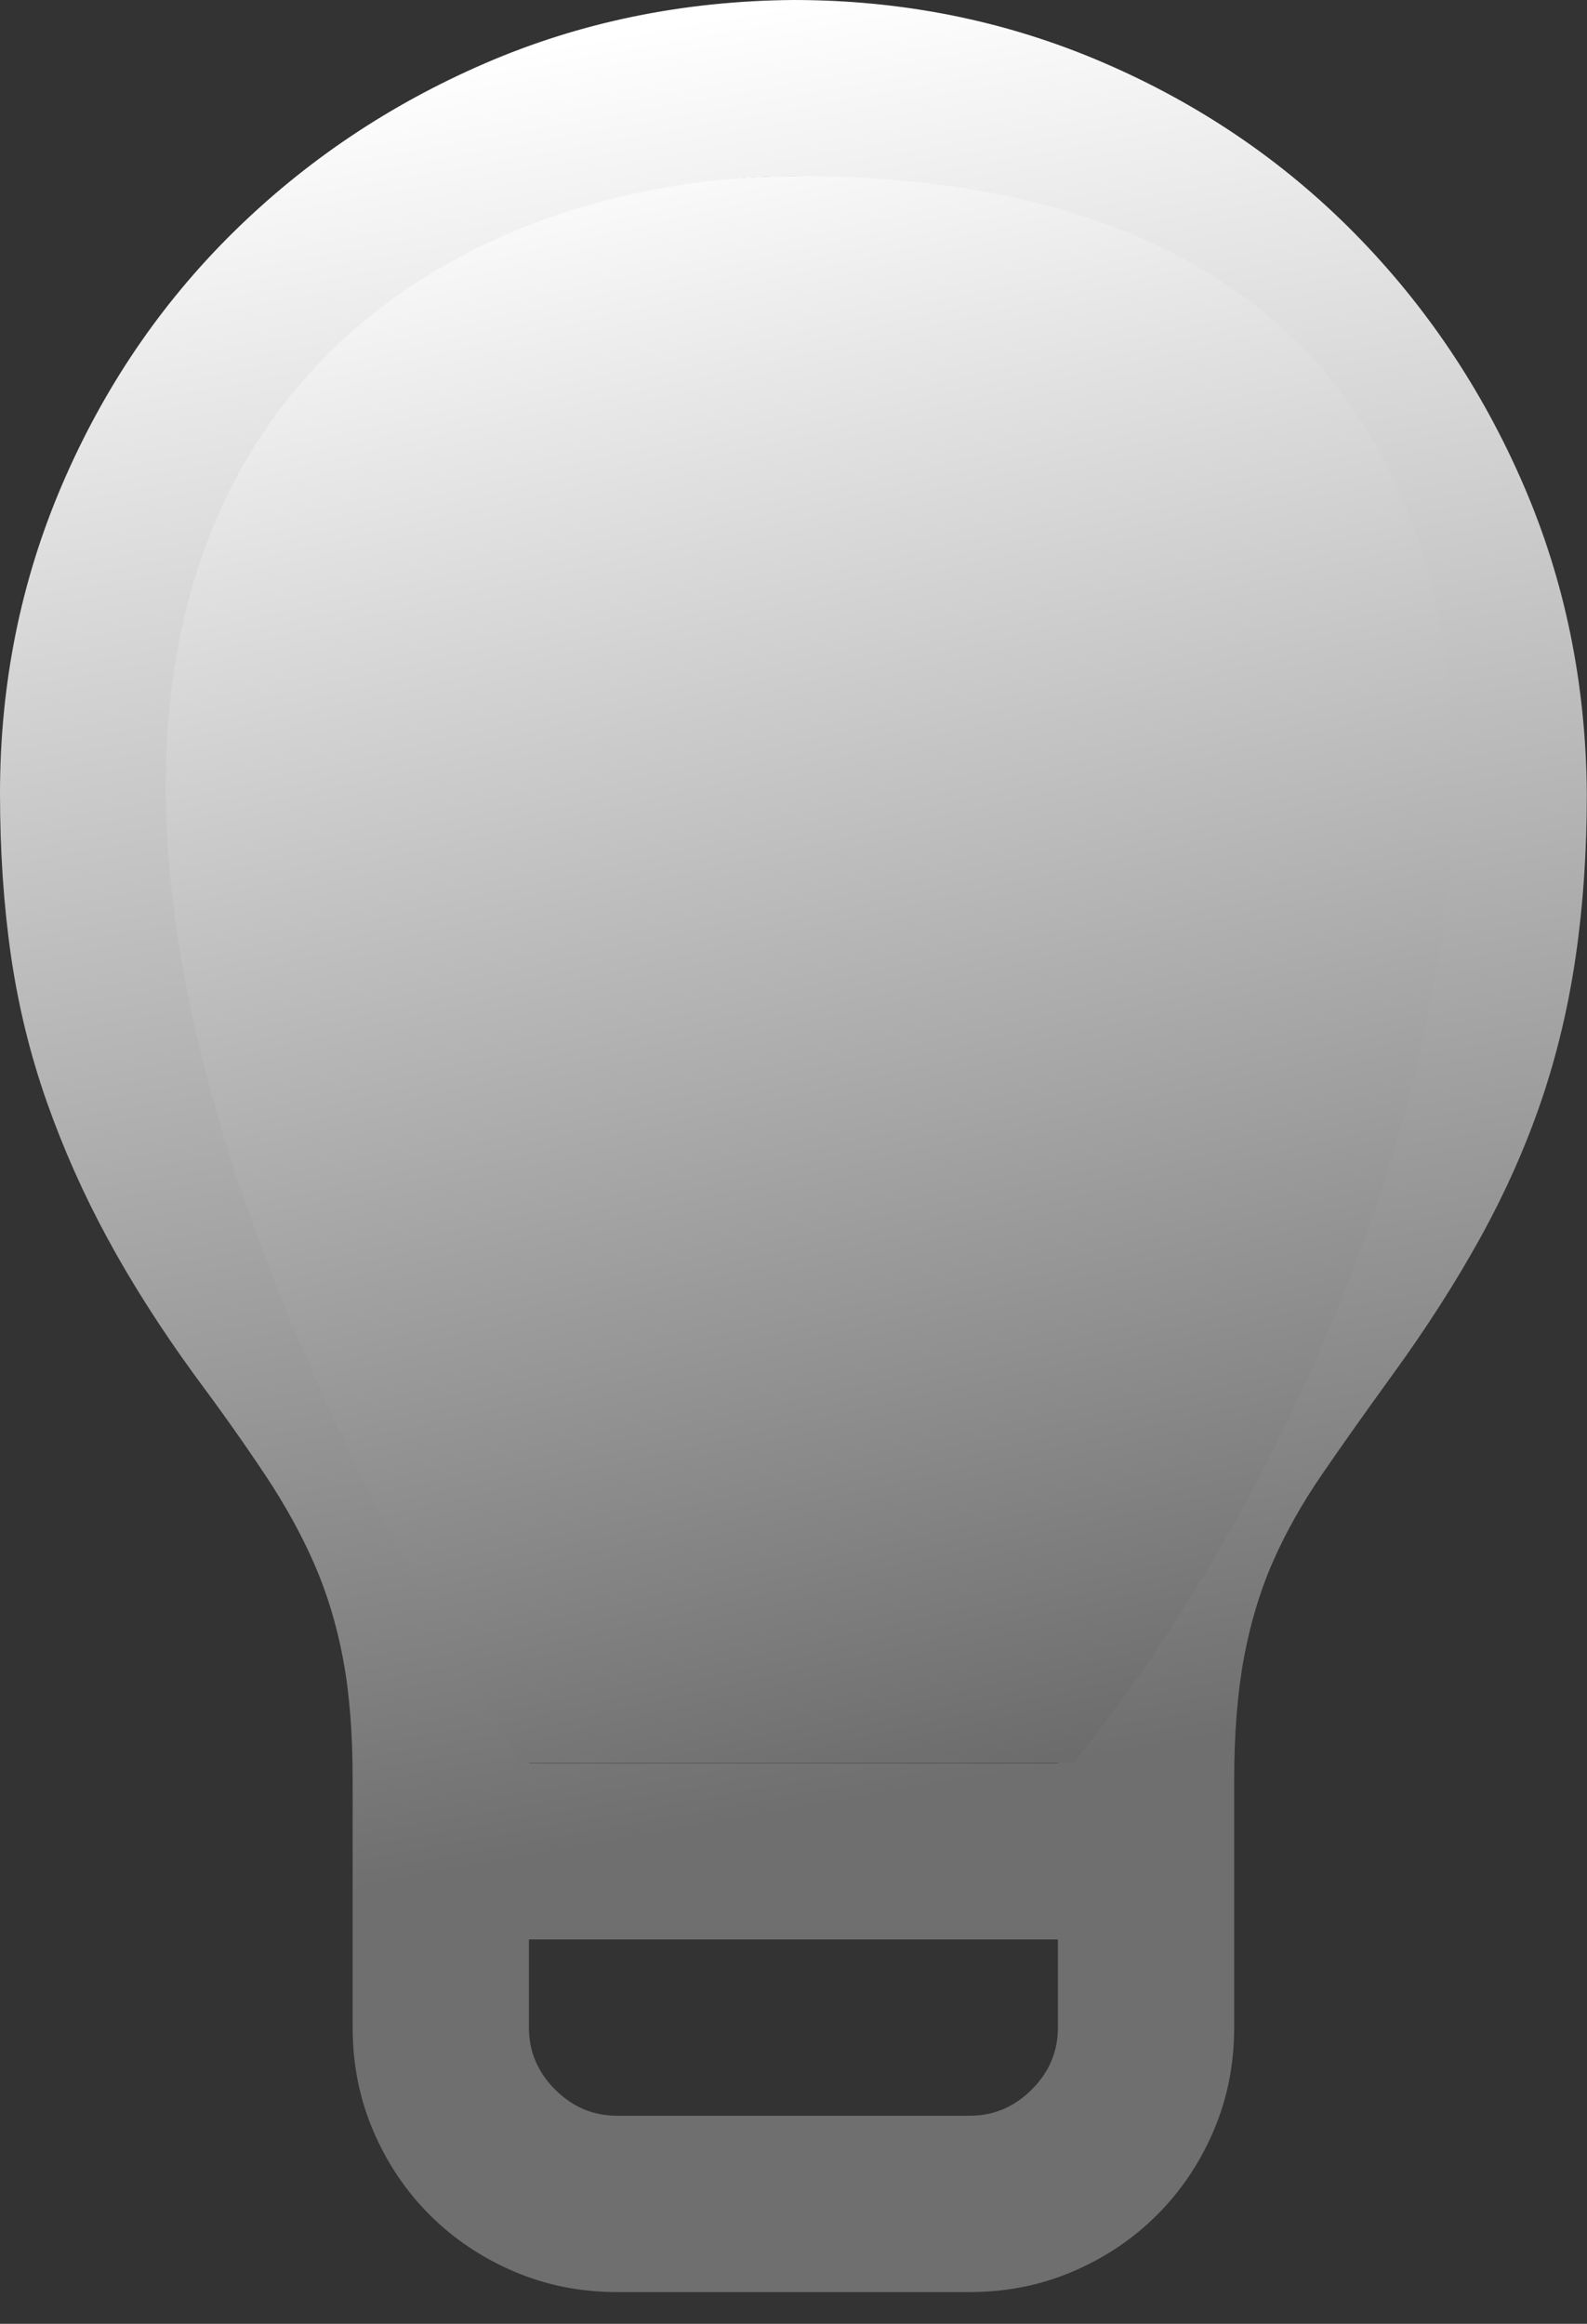
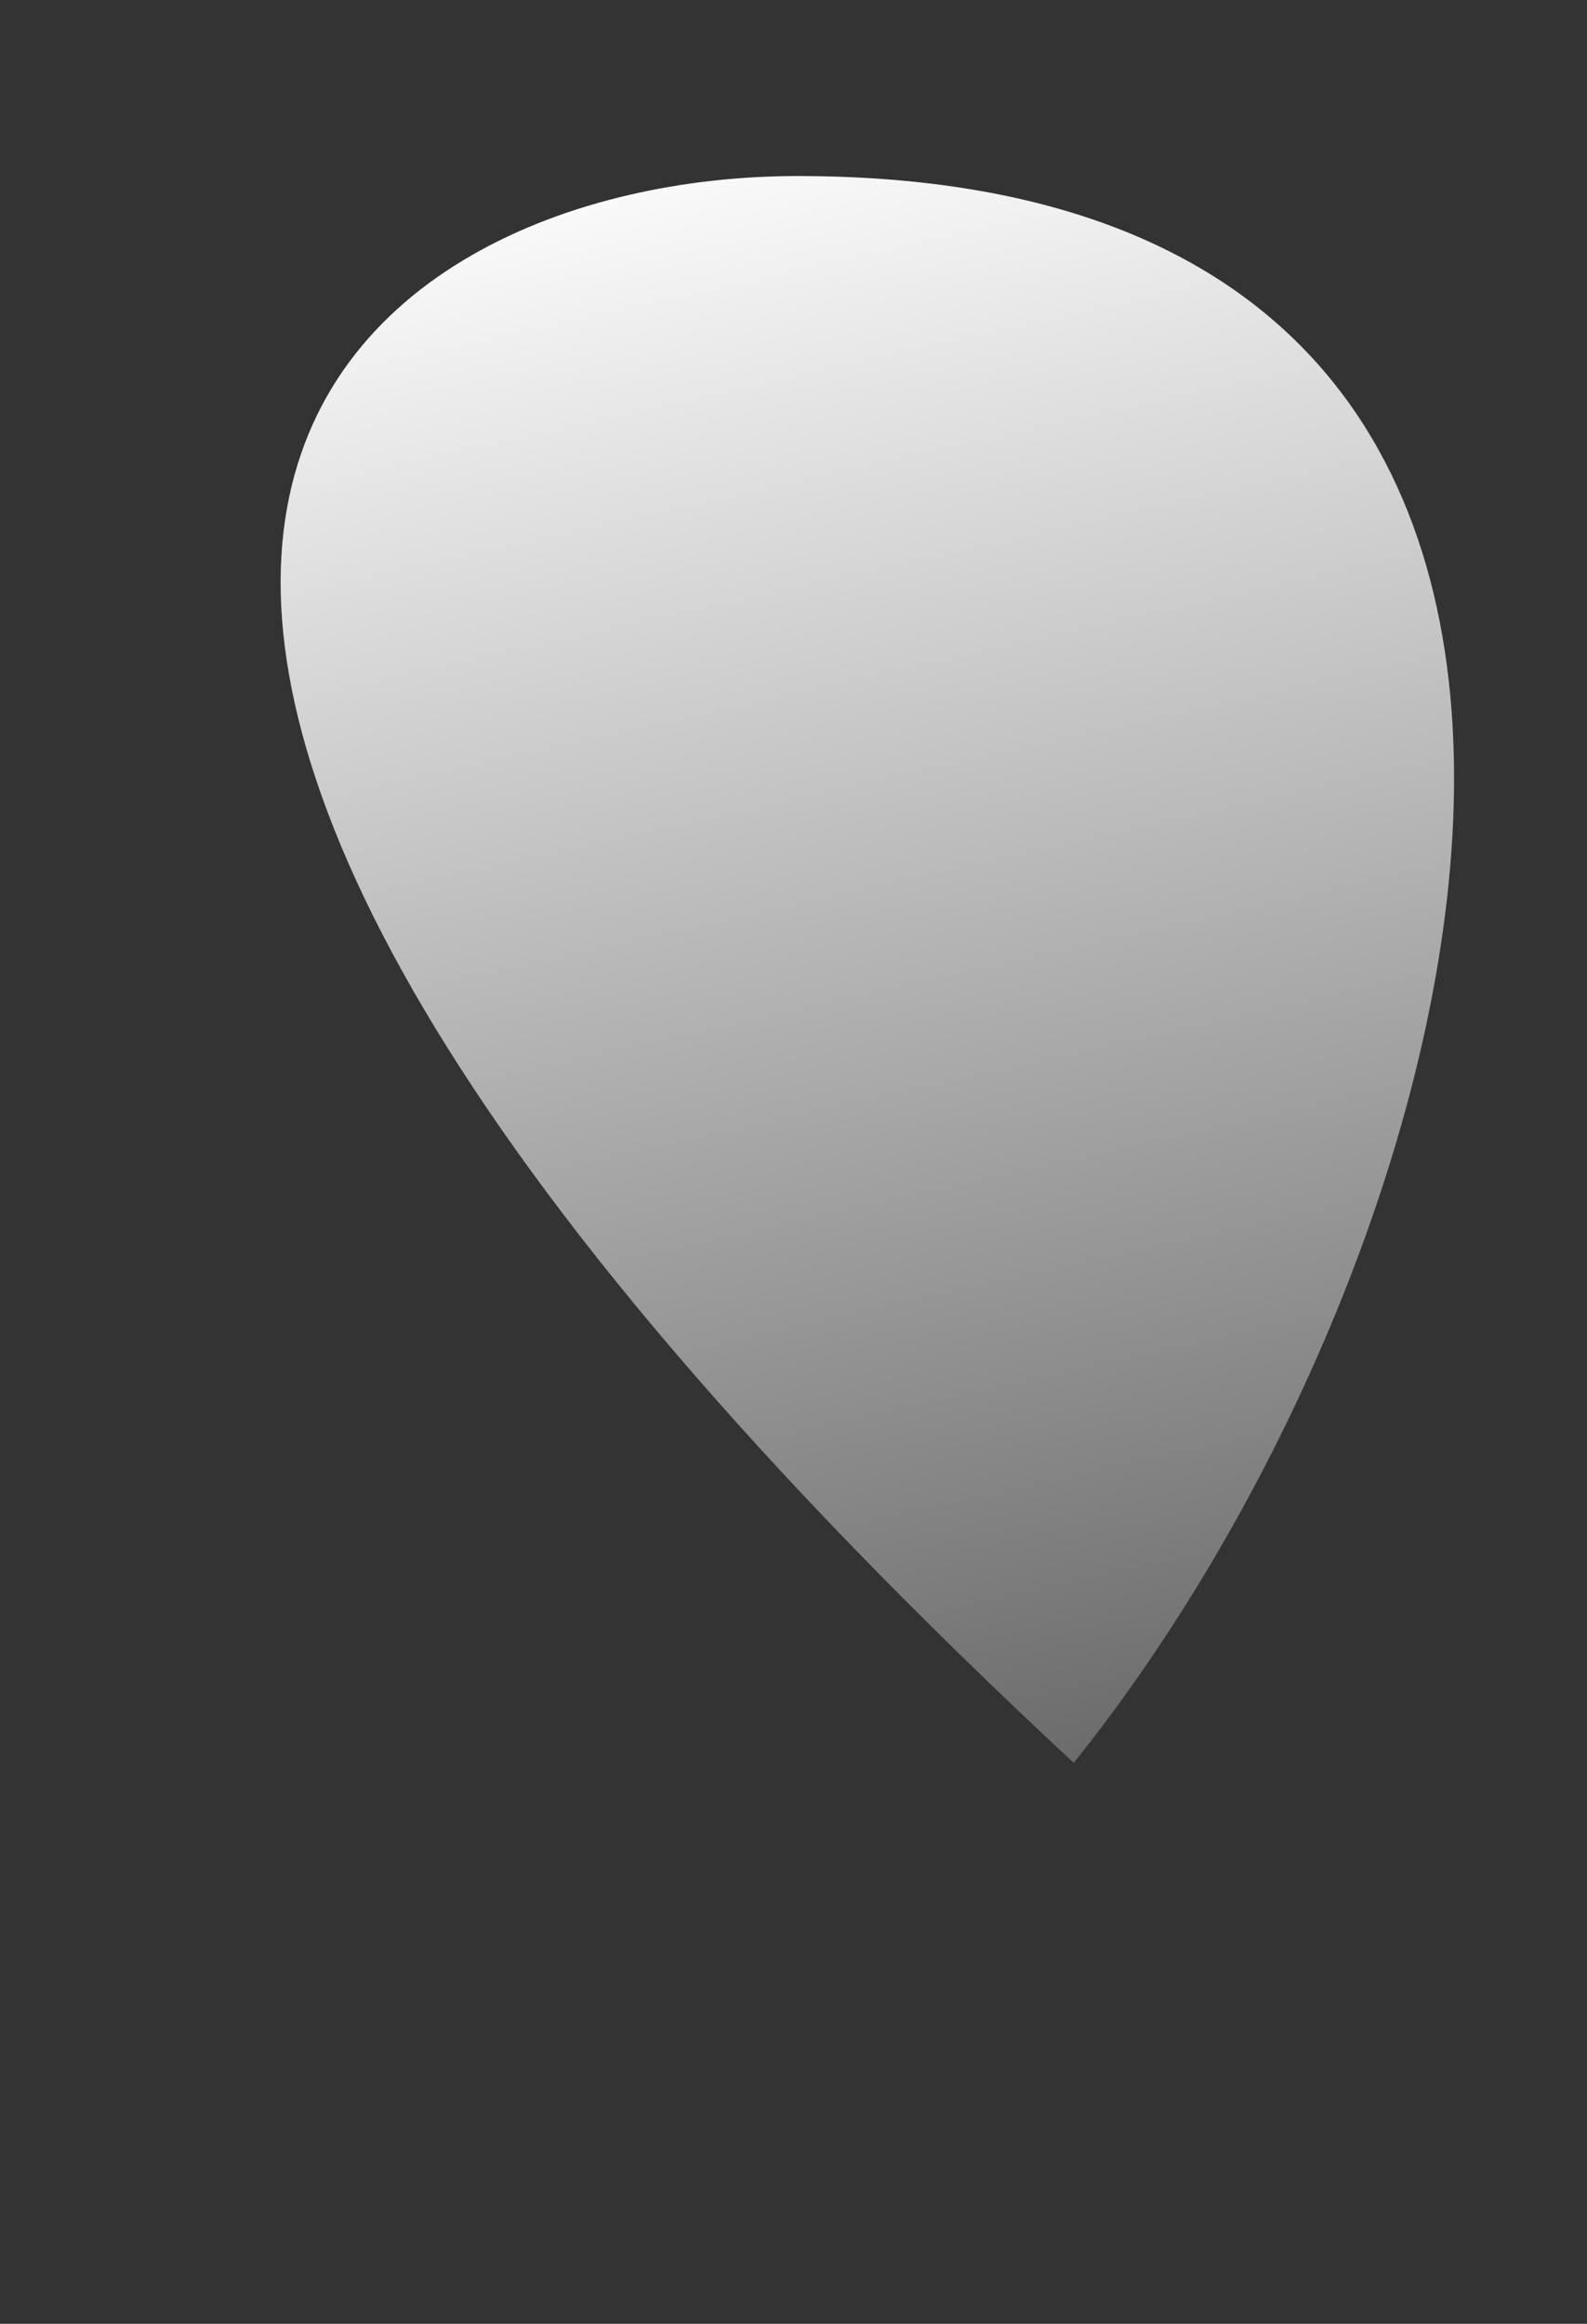
<svg xmlns="http://www.w3.org/2000/svg" width="28" height="41" viewBox="0 0 28 41" fill="none">
  <rect x="0" y="0" width="28" height="41" fill="#333333" stroke="none" />
-   <path d="M13.998 0C15.927 0 17.741 0.365 19.442 1.094C21.143 1.823 22.626 2.827 23.89 4.107C25.154 5.387 26.15 6.87 26.879 8.555C27.608 10.24 27.981 12.054 27.997 13.998C27.997 15.019 27.932 15.975 27.802 16.866C27.673 17.757 27.47 18.608 27.195 19.418C26.919 20.228 26.563 21.03 26.126 21.824C25.688 22.618 25.17 23.428 24.57 24.254C24.1 24.902 23.687 25.486 23.331 26.004C22.974 26.523 22.683 27.041 22.456 27.559C22.229 28.078 22.059 28.645 21.945 29.261C21.832 29.876 21.775 30.597 21.775 31.424V35.774C21.775 36.422 21.654 37.029 21.411 37.597C21.168 38.164 20.836 38.658 20.414 39.079C19.993 39.5 19.499 39.832 18.932 40.075C18.365 40.319 17.757 40.44 17.109 40.44H10.888C10.24 40.44 9.632 40.319 9.065 40.075C8.498 39.832 8.004 39.5 7.582 39.079C7.161 38.658 6.829 38.164 6.586 37.597C6.343 37.029 6.222 36.422 6.222 35.774V31.399C6.222 30.573 6.165 29.86 6.051 29.261C5.938 28.661 5.768 28.102 5.541 27.584C5.314 27.065 5.023 26.539 4.666 26.004C4.31 25.469 3.897 24.886 3.427 24.254C2.827 23.428 2.317 22.626 1.896 21.848C1.474 21.071 1.118 20.269 0.826 19.442C0.535 18.616 0.324 17.757 0.194 16.866C0.065 15.975 0 15.019 0 13.998C0 12.07 0.365 10.256 1.094 8.555C1.823 6.853 2.827 5.371 4.107 4.107C5.387 2.843 6.87 1.847 8.555 1.118C10.24 0.389 12.054 0.016 13.998 0ZM18.665 35.774V34.218H9.332V35.774C9.332 36.195 9.486 36.56 9.794 36.867C10.102 37.175 10.466 37.329 10.888 37.329H17.109C17.53 37.329 17.895 37.175 18.203 36.867C18.511 36.56 18.665 36.195 18.665 35.774ZM24.886 13.998C24.886 12.492 24.603 11.082 24.036 9.77C23.468 8.457 22.691 7.299 21.703 6.294C20.714 5.29 19.564 4.512 18.252 3.961C16.939 3.41 15.521 3.127 13.998 3.111C12.492 3.111 11.082 3.394 9.77 3.961C8.457 4.528 7.299 5.306 6.294 6.294C5.29 7.283 4.512 8.433 3.961 9.745C3.41 11.058 3.127 12.476 3.111 13.998C3.111 15.44 3.257 16.68 3.548 17.717C3.84 18.754 4.221 19.677 4.69 20.487C5.16 21.297 5.654 22.059 6.173 22.772C6.691 23.485 7.186 24.23 7.655 25.008C8.125 25.785 8.514 26.66 8.822 27.632C9.13 28.605 9.3 29.763 9.332 31.108H18.665C18.681 29.763 18.843 28.613 19.151 27.657C19.459 26.701 19.847 25.826 20.317 25.032C20.787 24.238 21.281 23.493 21.8 22.796C22.318 22.099 22.812 21.338 23.282 20.512C23.752 19.685 24.133 18.754 24.424 17.717C24.716 16.68 24.87 15.44 24.886 13.998Z" fill="url(#paint0_linear_821_1325)" />
-   <path d="M18.944 31.103H9.193C-3.808 9.95 6.217 3.106 14.068 3.106C30.97 3.106 26.437 21.771 18.944 31.103Z" fill="url(#paint1_linear_821_1325)" />
+   <path d="M18.944 31.103C-3.808 9.95 6.217 3.106 14.068 3.106C30.97 3.106 26.437 21.771 18.944 31.103Z" fill="url(#paint1_linear_821_1325)" />
  <defs>
    <linearGradient id="paint0_linear_821_1325" x1="8.5" y1="1" x2="14" y2="32" gradientUnits="userSpaceOnUse">
      <stop stop-color="white" />
      <stop offset="1" stop-color="#6F6F6F" />
    </linearGradient>
    <linearGradient id="paint1_linear_821_1325" x1="9.825" y1="3.799" x2="16.134" y2="31.987" gradientUnits="userSpaceOnUse">
      <stop stop-color="#F9F9F9" />
      <stop offset="1" stop-color="#6A6A6A" />
    </linearGradient>
  </defs>
</svg>